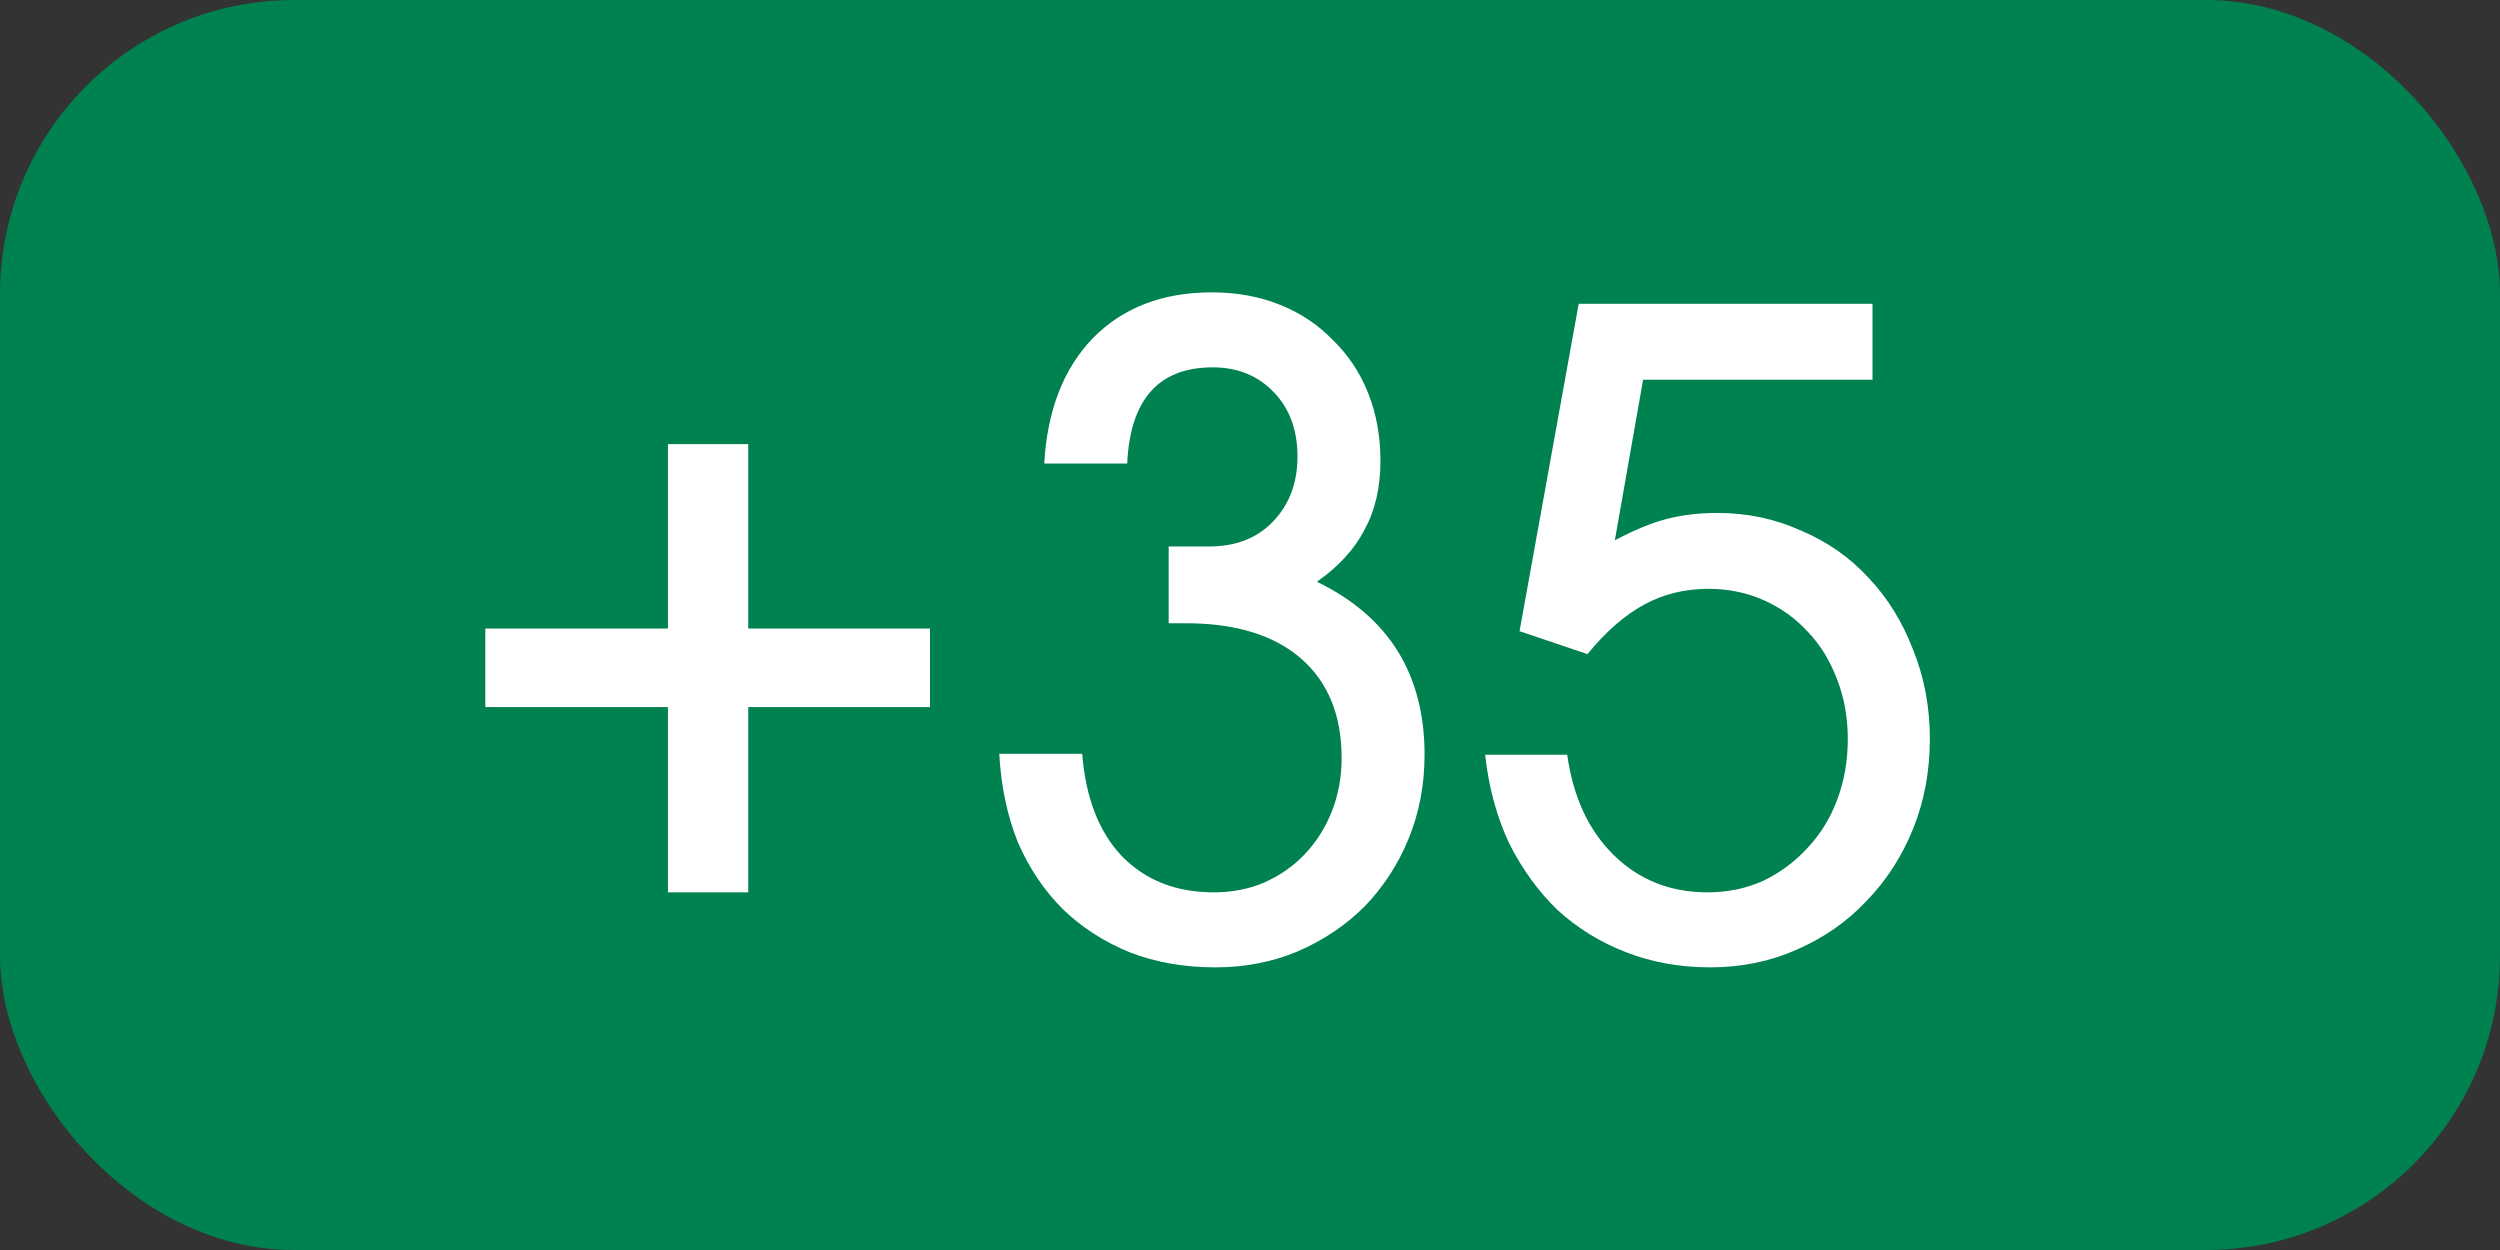
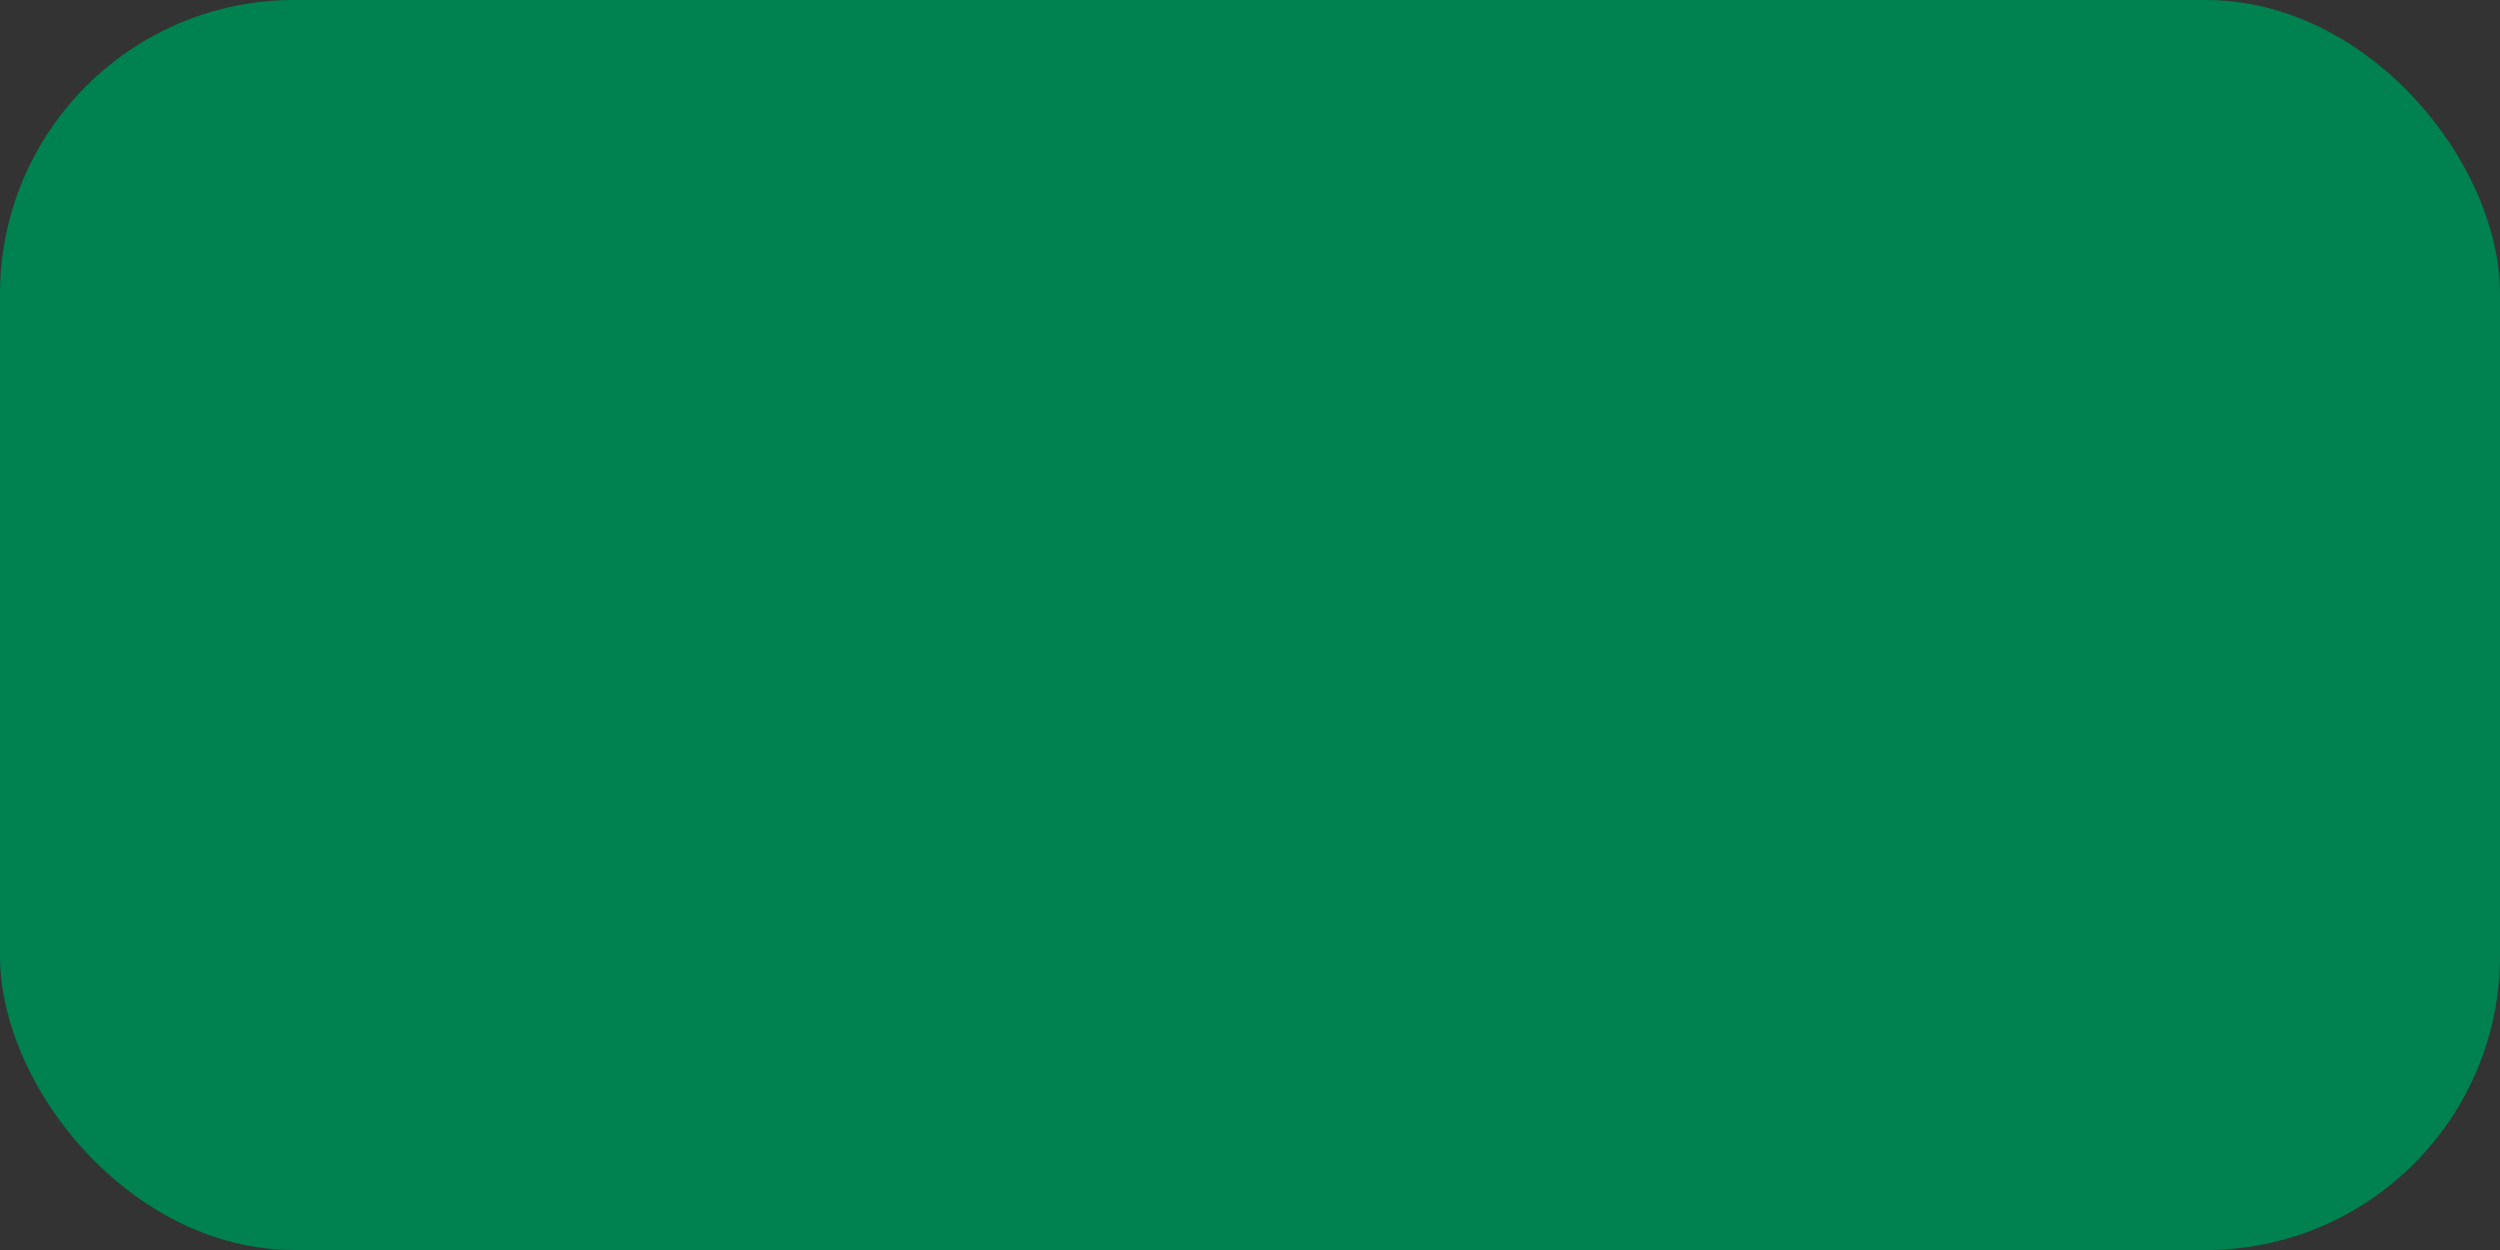
<svg xmlns="http://www.w3.org/2000/svg" width="34" height="17" viewBox="0 0 34 17" fill="none">
  <rect x="0" y="0" width="34" height="17" fill="#333333" stroke="none" />
  <rect width="34" height="17" rx="4" fill="#008150" />
-   <path d="M9.084 9.616H6.6V8.548H9.084V6.04H10.176V8.548H12.648V9.616H10.176V12.136H9.084V9.616ZM14.718 10.252C14.766 10.852 14.946 11.316 15.258 11.644C15.578 11.972 15.994 12.136 16.506 12.136C16.754 12.136 16.982 12.092 17.19 12.004C17.406 11.908 17.59 11.78 17.742 11.62C17.902 11.452 18.026 11.256 18.114 11.032C18.202 10.808 18.246 10.568 18.246 10.312C18.246 9.728 18.062 9.276 17.694 8.956C17.326 8.636 16.802 8.476 16.122 8.476H15.894V7.432H16.446C16.806 7.432 17.094 7.32 17.31 7.096C17.534 6.864 17.646 6.568 17.646 6.208C17.646 5.848 17.538 5.556 17.322 5.332C17.106 5.108 16.83 4.996 16.494 4.996C15.758 4.996 15.37 5.432 15.33 6.304H14.202C14.242 5.584 14.462 5.016 14.862 4.6C15.27 4.184 15.81 3.976 16.482 3.976C16.818 3.976 17.126 4.032 17.406 4.144C17.686 4.256 17.926 4.416 18.126 4.624C18.334 4.824 18.494 5.064 18.606 5.344C18.718 5.624 18.774 5.932 18.774 6.268C18.774 6.628 18.702 6.94 18.558 7.204C18.422 7.468 18.206 7.704 17.91 7.912C18.886 8.384 19.374 9.168 19.374 10.264C19.374 10.672 19.302 11.052 19.158 11.404C19.014 11.756 18.814 12.064 18.558 12.328C18.302 12.584 17.998 12.788 17.646 12.94C17.302 13.084 16.93 13.156 16.53 13.156C16.106 13.156 15.718 13.088 15.366 12.952C15.014 12.808 14.71 12.612 14.454 12.364C14.198 12.108 13.994 11.804 13.842 11.452C13.698 11.092 13.614 10.692 13.59 10.252H14.718ZM21.314 10.264C21.394 10.84 21.606 11.296 21.95 11.632C22.294 11.968 22.718 12.136 23.222 12.136C23.494 12.136 23.746 12.084 23.978 11.98C24.21 11.868 24.41 11.72 24.578 11.536C24.754 11.352 24.89 11.132 24.986 10.876C25.082 10.62 25.13 10.344 25.13 10.048C25.13 9.76 25.082 9.492 24.986 9.244C24.89 8.988 24.758 8.772 24.59 8.596C24.422 8.412 24.222 8.268 23.99 8.164C23.758 8.06 23.506 8.008 23.234 8.008C22.914 8.008 22.622 8.08 22.358 8.224C22.094 8.368 21.838 8.592 21.59 8.896L20.666 8.584L21.47 4.132H25.466V5.164H22.346L21.962 7.348C22.218 7.212 22.45 7.116 22.658 7.06C22.874 7.004 23.106 6.976 23.354 6.976C23.762 6.976 24.142 7.056 24.494 7.216C24.854 7.368 25.162 7.584 25.418 7.864C25.674 8.136 25.874 8.46 26.018 8.836C26.17 9.212 26.246 9.616 26.246 10.048C26.246 10.488 26.17 10.896 26.018 11.272C25.866 11.648 25.654 11.976 25.382 12.256C25.118 12.536 24.802 12.756 24.434 12.916C24.074 13.076 23.682 13.156 23.258 13.156C22.85 13.156 22.47 13.088 22.118 12.952C21.766 12.816 21.454 12.624 21.182 12.376C20.918 12.12 20.698 11.816 20.522 11.464C20.354 11.104 20.246 10.704 20.198 10.264H21.314Z" fill="white" />
</svg>